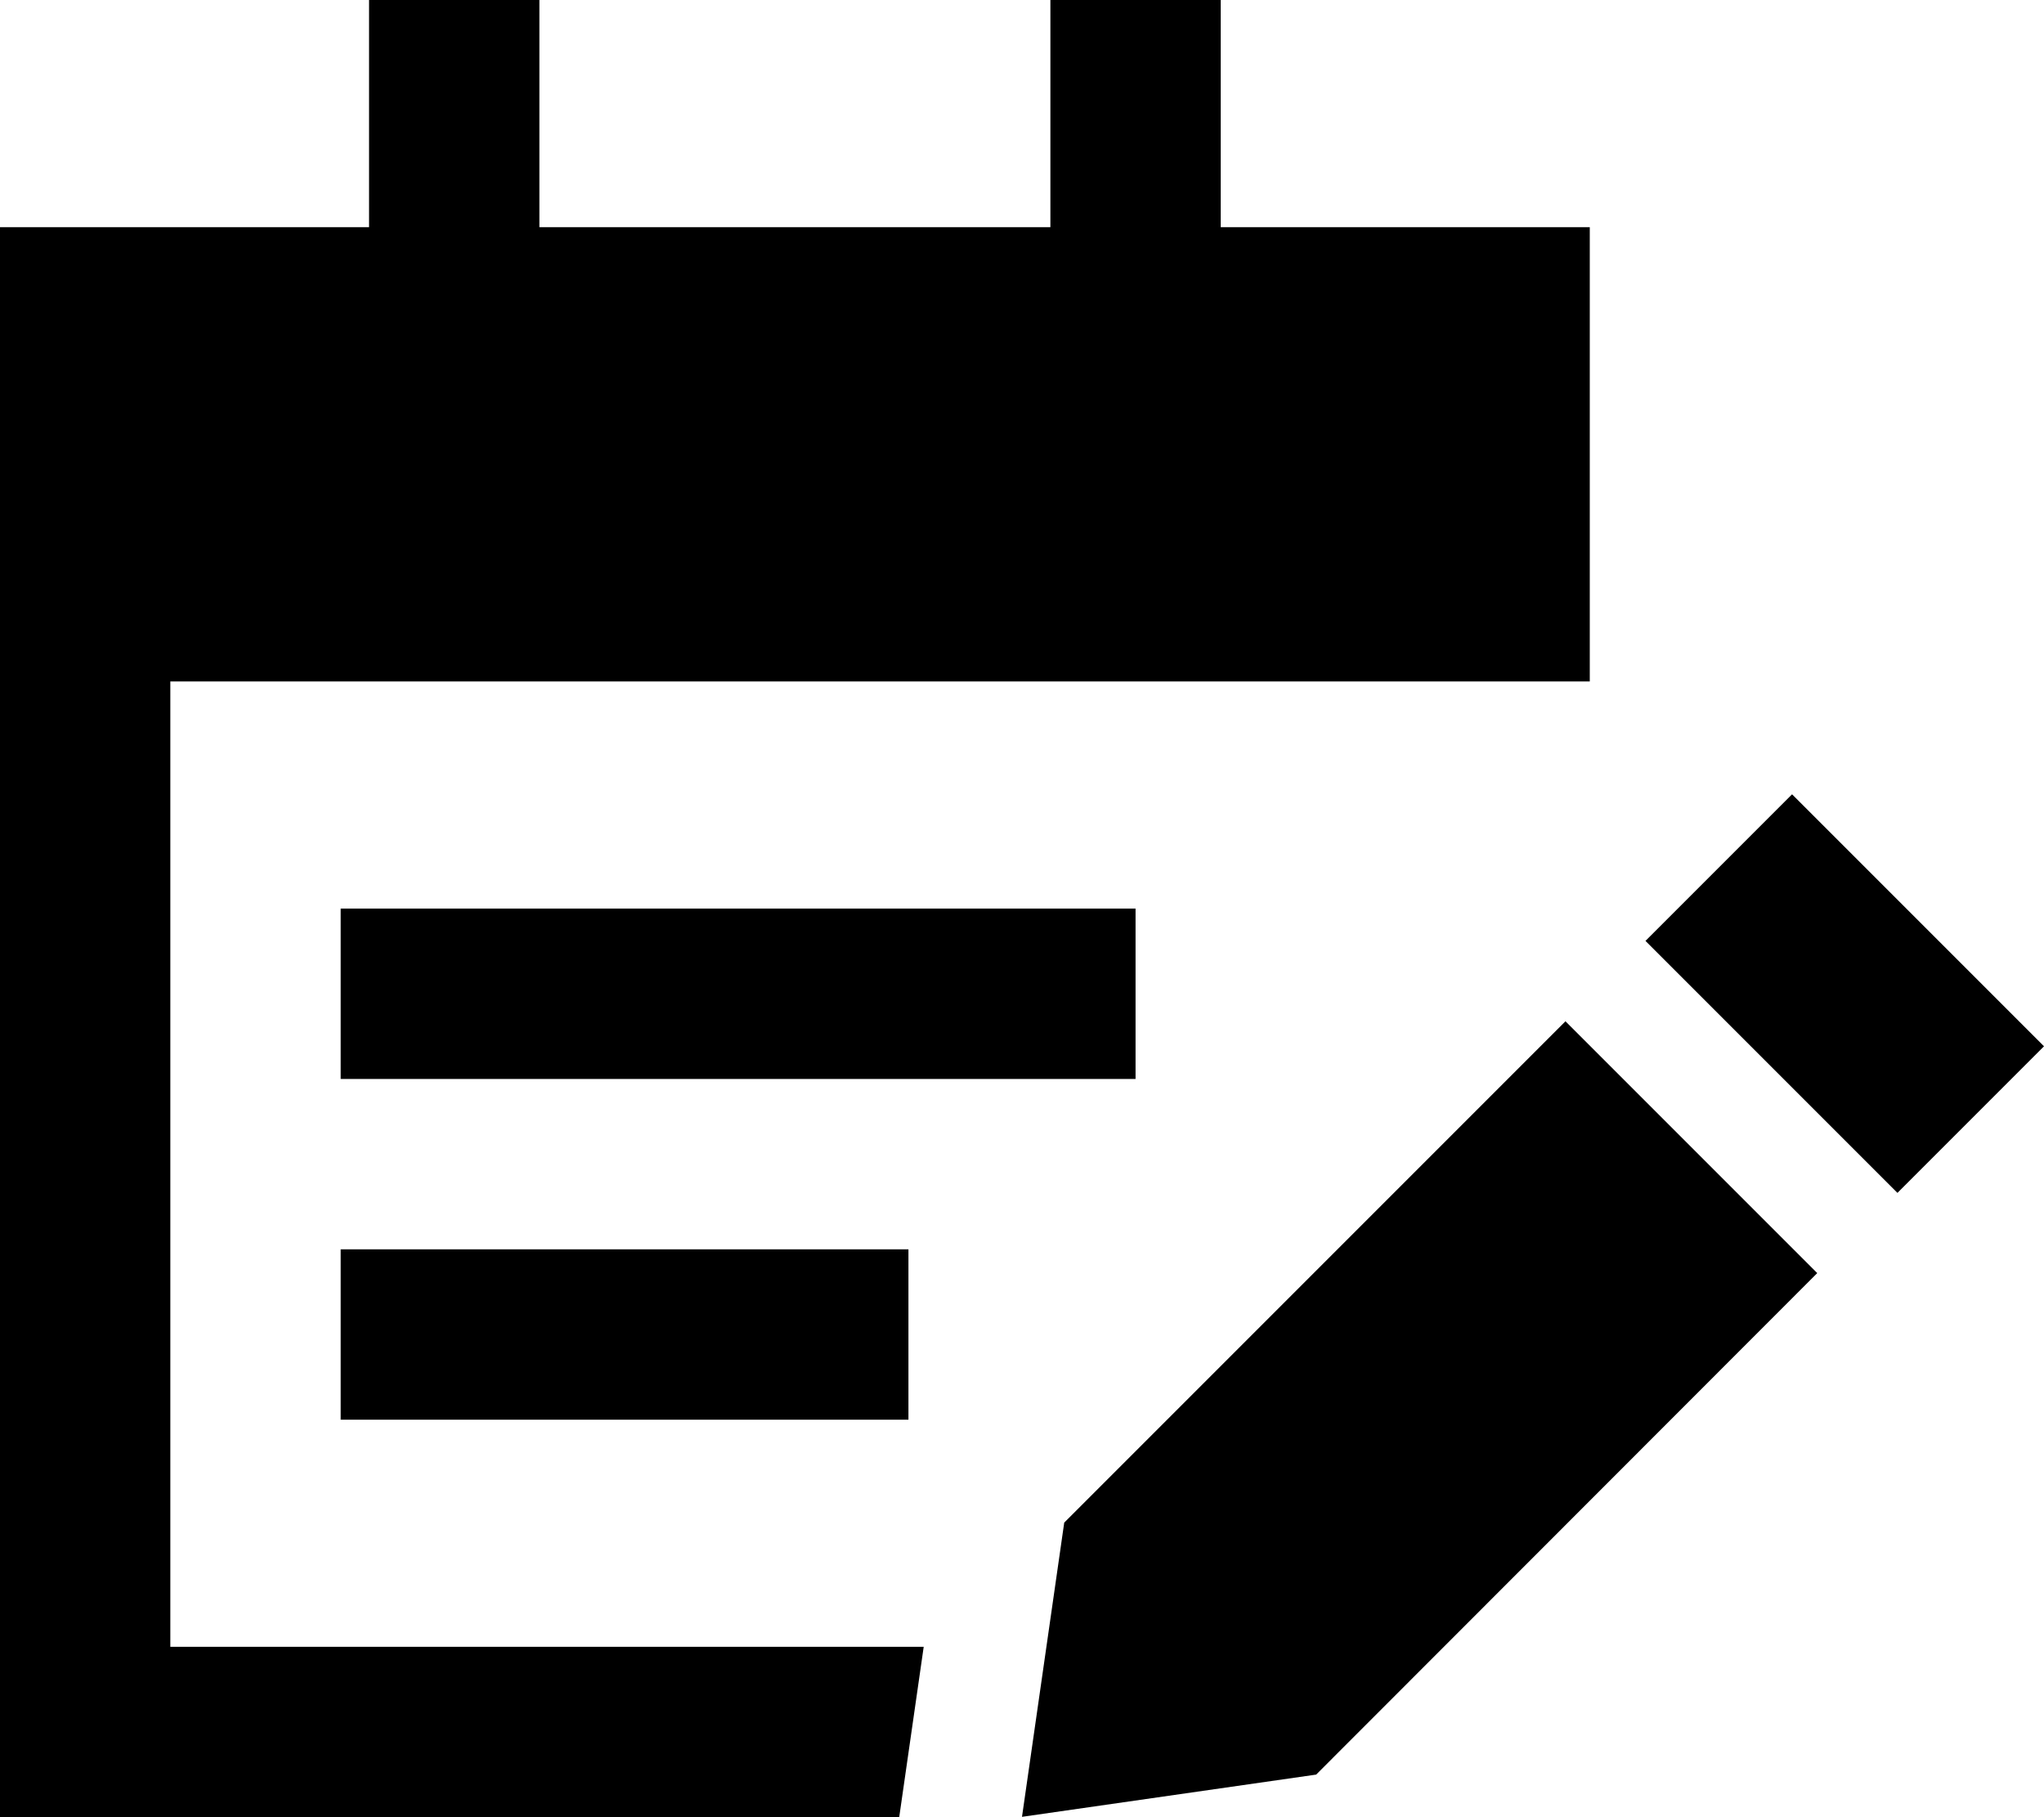
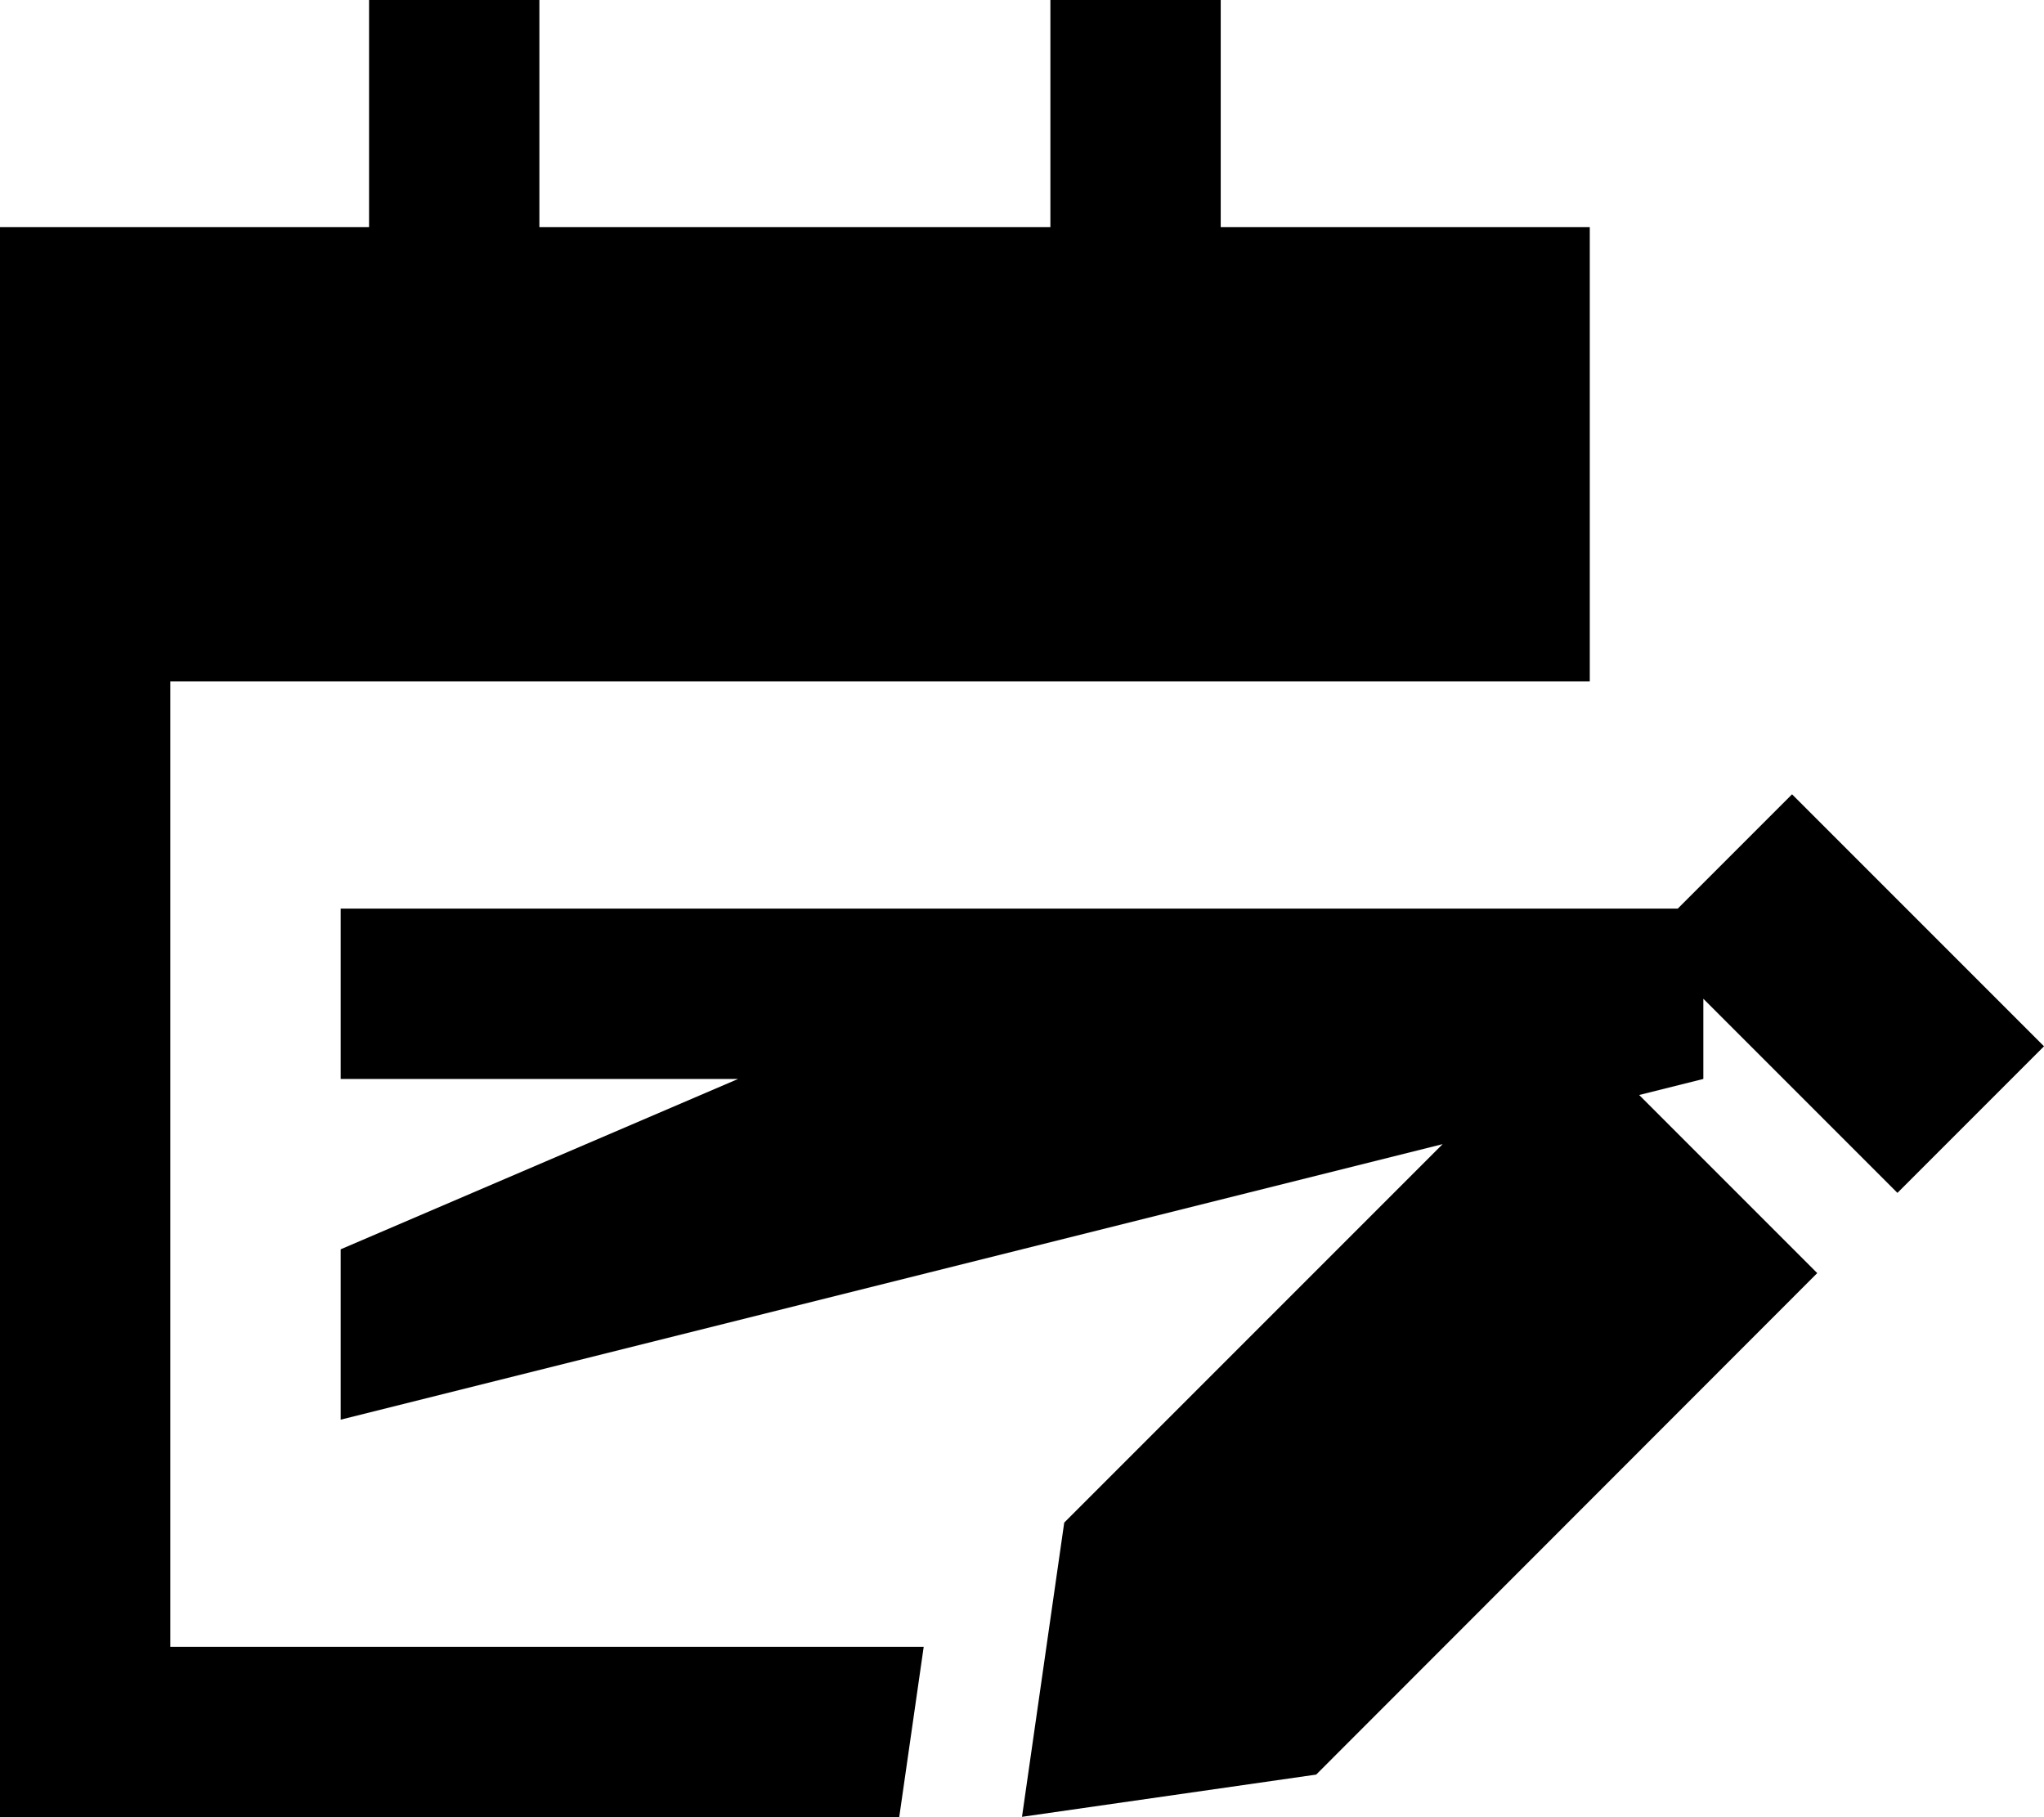
<svg xmlns="http://www.w3.org/2000/svg" viewBox="0 0 576 512">
-   <path d="M152 0l0 24 0 40 144 0 0-40 0-24 48 0 0 24 0 40 104 0 0 80 0 48-48 0-16 0L48 192l0 272 212.3 0-6.9 48L48 512 0 512l0-48L0 192l0-48L0 64l104 0 0-40 0-24 48 0zM320 256l0 48L96 304l0-48 224 0zM96 352l160 0 0 48L96 400l0-48zM505 223.8l71 71-41.3 41.3-71-71L505 223.8zm-63.9 63.9l71 71L370.9 500 288 511.9 299.9 429 441.1 287.8z" />
+   <path d="M152 0l0 24 0 40 144 0 0-40 0-24 48 0 0 24 0 40 104 0 0 80 0 48-48 0-16 0L48 192l0 272 212.3 0-6.9 48L48 512 0 512l0-48L0 192l0-48L0 64l104 0 0-40 0-24 48 0zM320 256l0 48L96 304l0-48 224 0zl160 0 0 48L96 400l0-48zM505 223.8l71 71-41.3 41.3-71-71L505 223.8zm-63.9 63.9l71 71L370.9 500 288 511.9 299.9 429 441.1 287.8z" />
</svg>